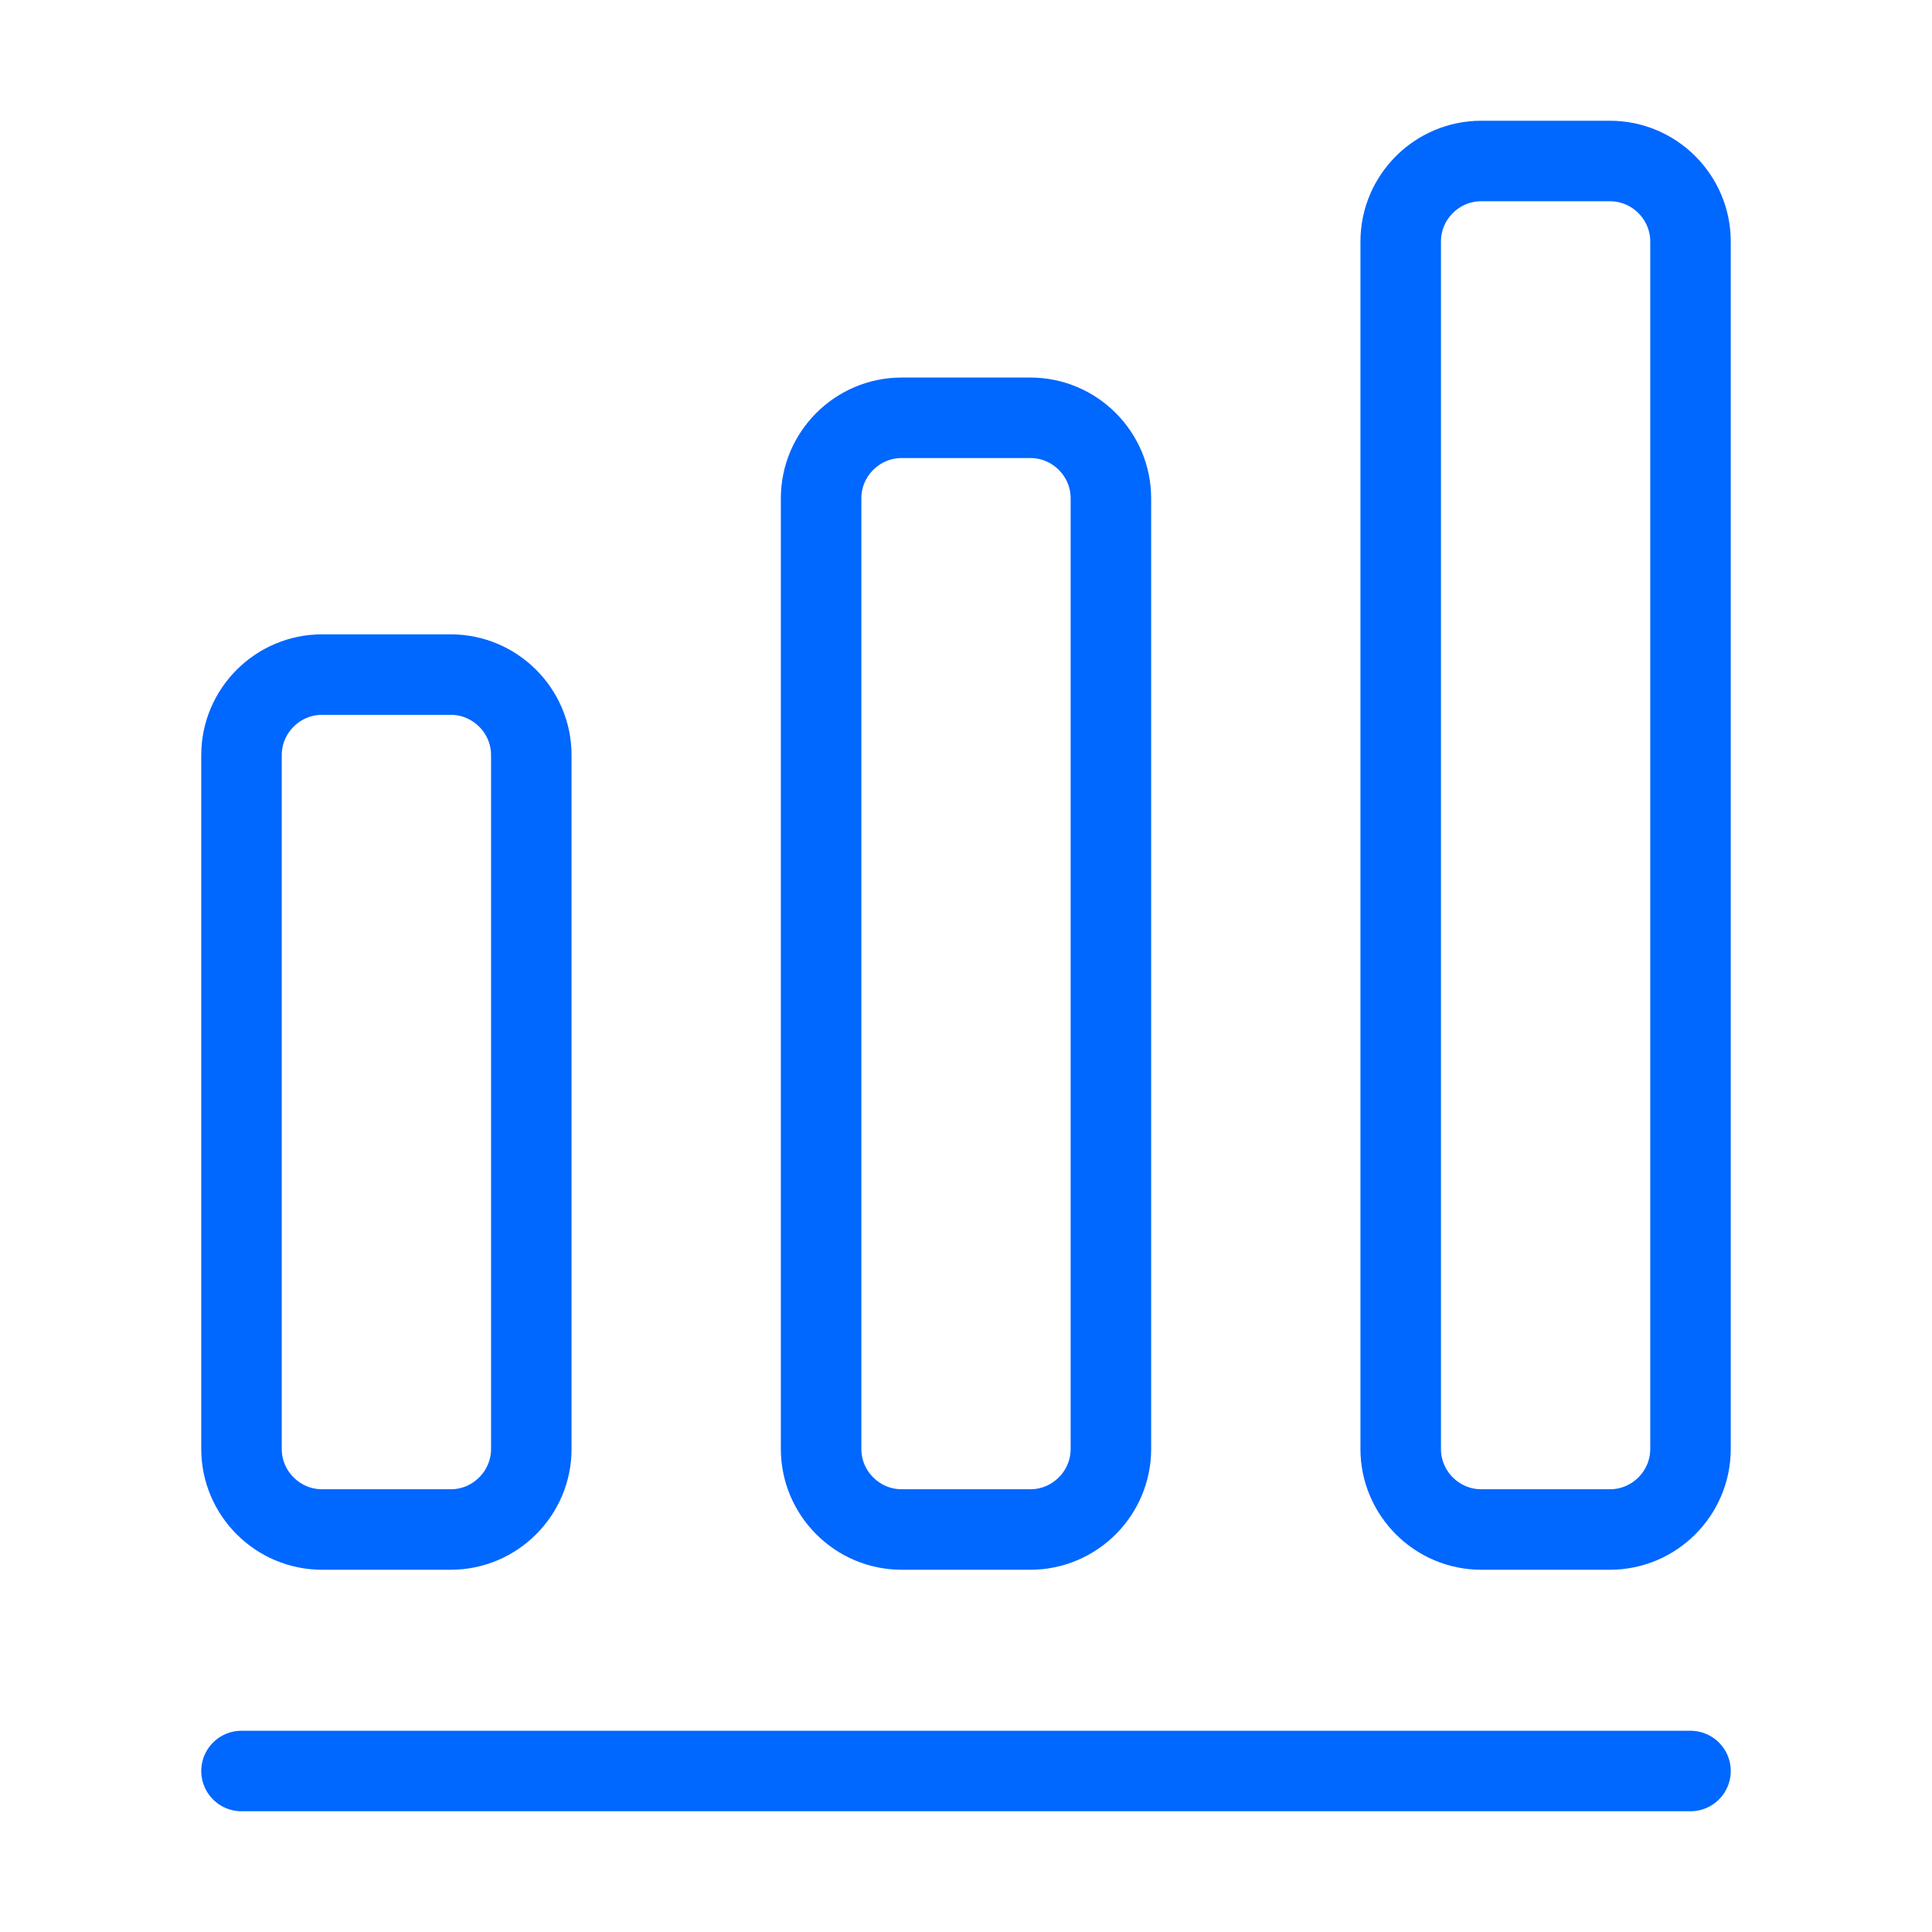
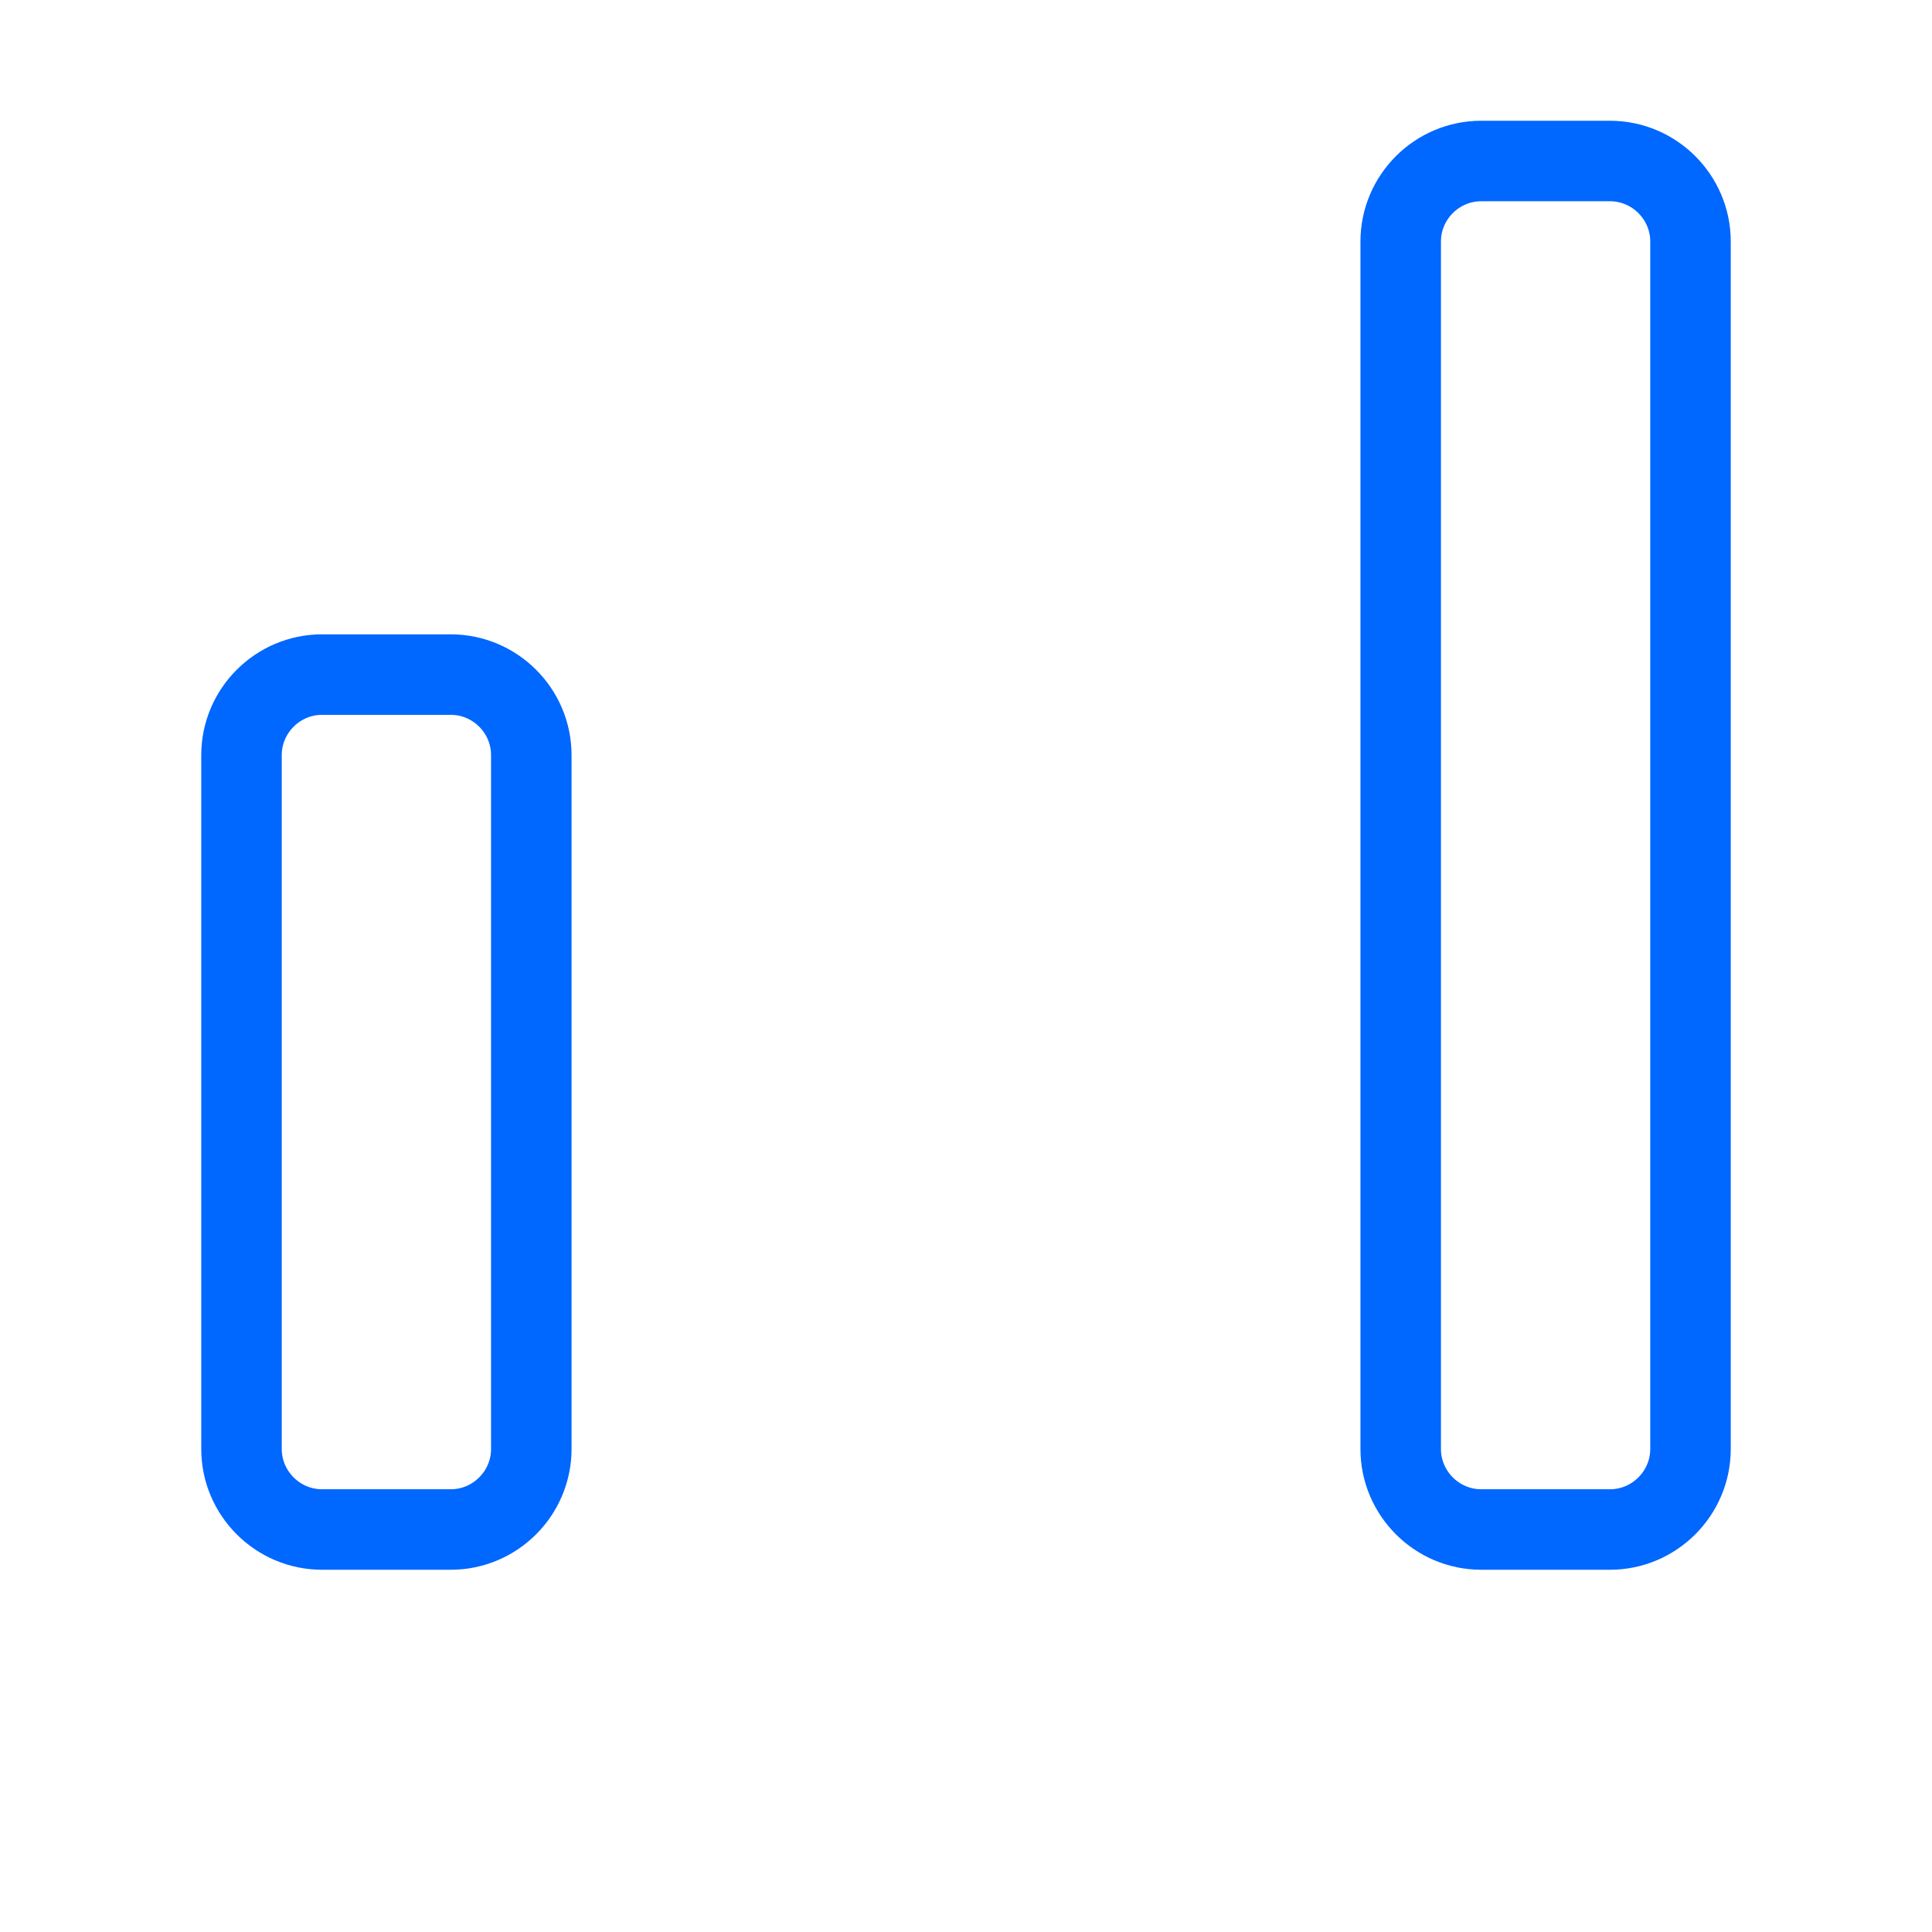
<svg xmlns="http://www.w3.org/2000/svg" width="60" height="60" viewBox="0 0 60 60" fill="none">
-   <path d="M7.5 55H52.5" stroke="#0067FF" stroke-width="2.5" stroke-linecap="round" stroke-linejoin="round" />
  <path d="M14 20.95H10C8.625 20.95 7.5 22.075 7.5 23.45V45C7.5 46.375 8.625 47.5 10 47.5H14C15.375 47.5 16.5 46.375 16.5 45V23.45C16.5 22.075 15.375 20.95 14 20.95Z" stroke="#0067FF" stroke-width="2.5" stroke-linecap="round" stroke-linejoin="round" />
-   <path d="M32 12.975H28C26.625 12.975 25.5 14.1 25.5 15.475V45C25.5 46.375 26.625 47.5 28 47.5H32C33.375 47.5 34.5 46.375 34.5 45V15.475C34.5 14.1 33.375 12.975 32 12.975Z" stroke="#0067FF" stroke-width="2.5" stroke-linecap="round" stroke-linejoin="round" />
  <path d="M50 5H46C44.625 5 43.5 6.125 43.5 7.5V45C43.5 46.375 44.625 47.5 46 47.5H50C51.375 47.5 52.5 46.375 52.5 45V7.5C52.5 6.125 51.375 5 50 5Z" stroke="#0067FF" stroke-width="2.5" stroke-linecap="round" stroke-linejoin="round" />
</svg>